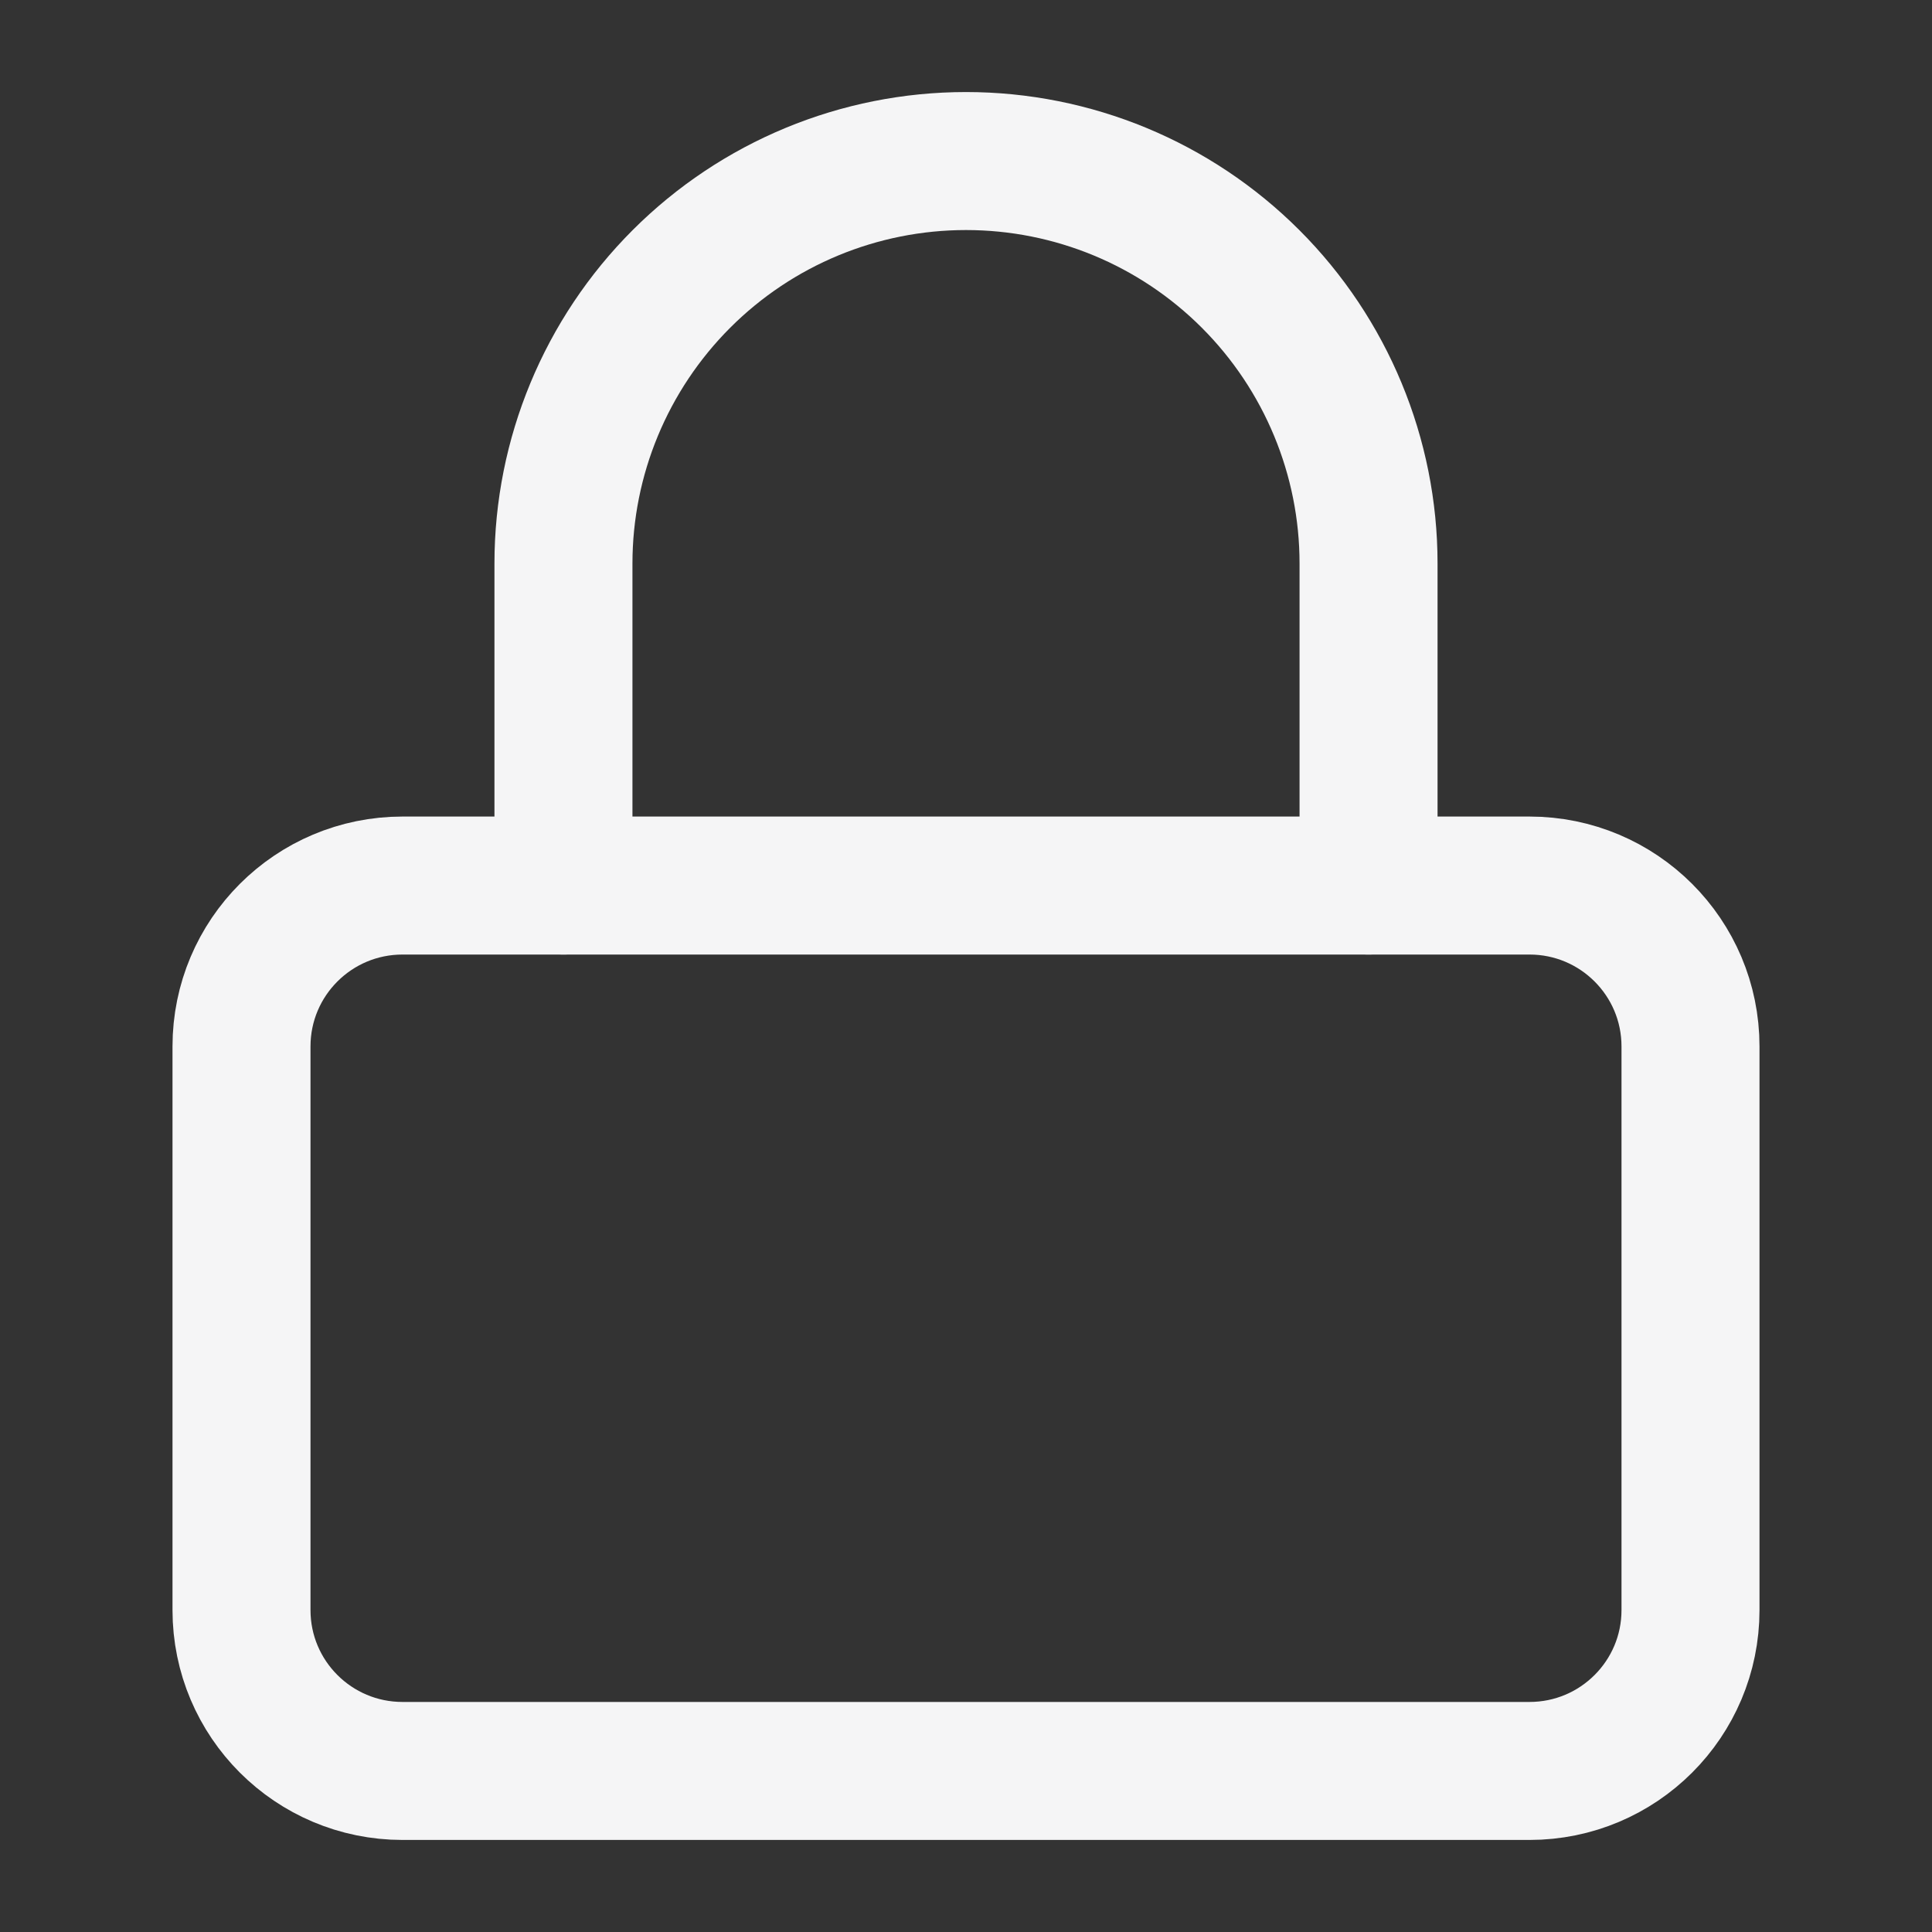
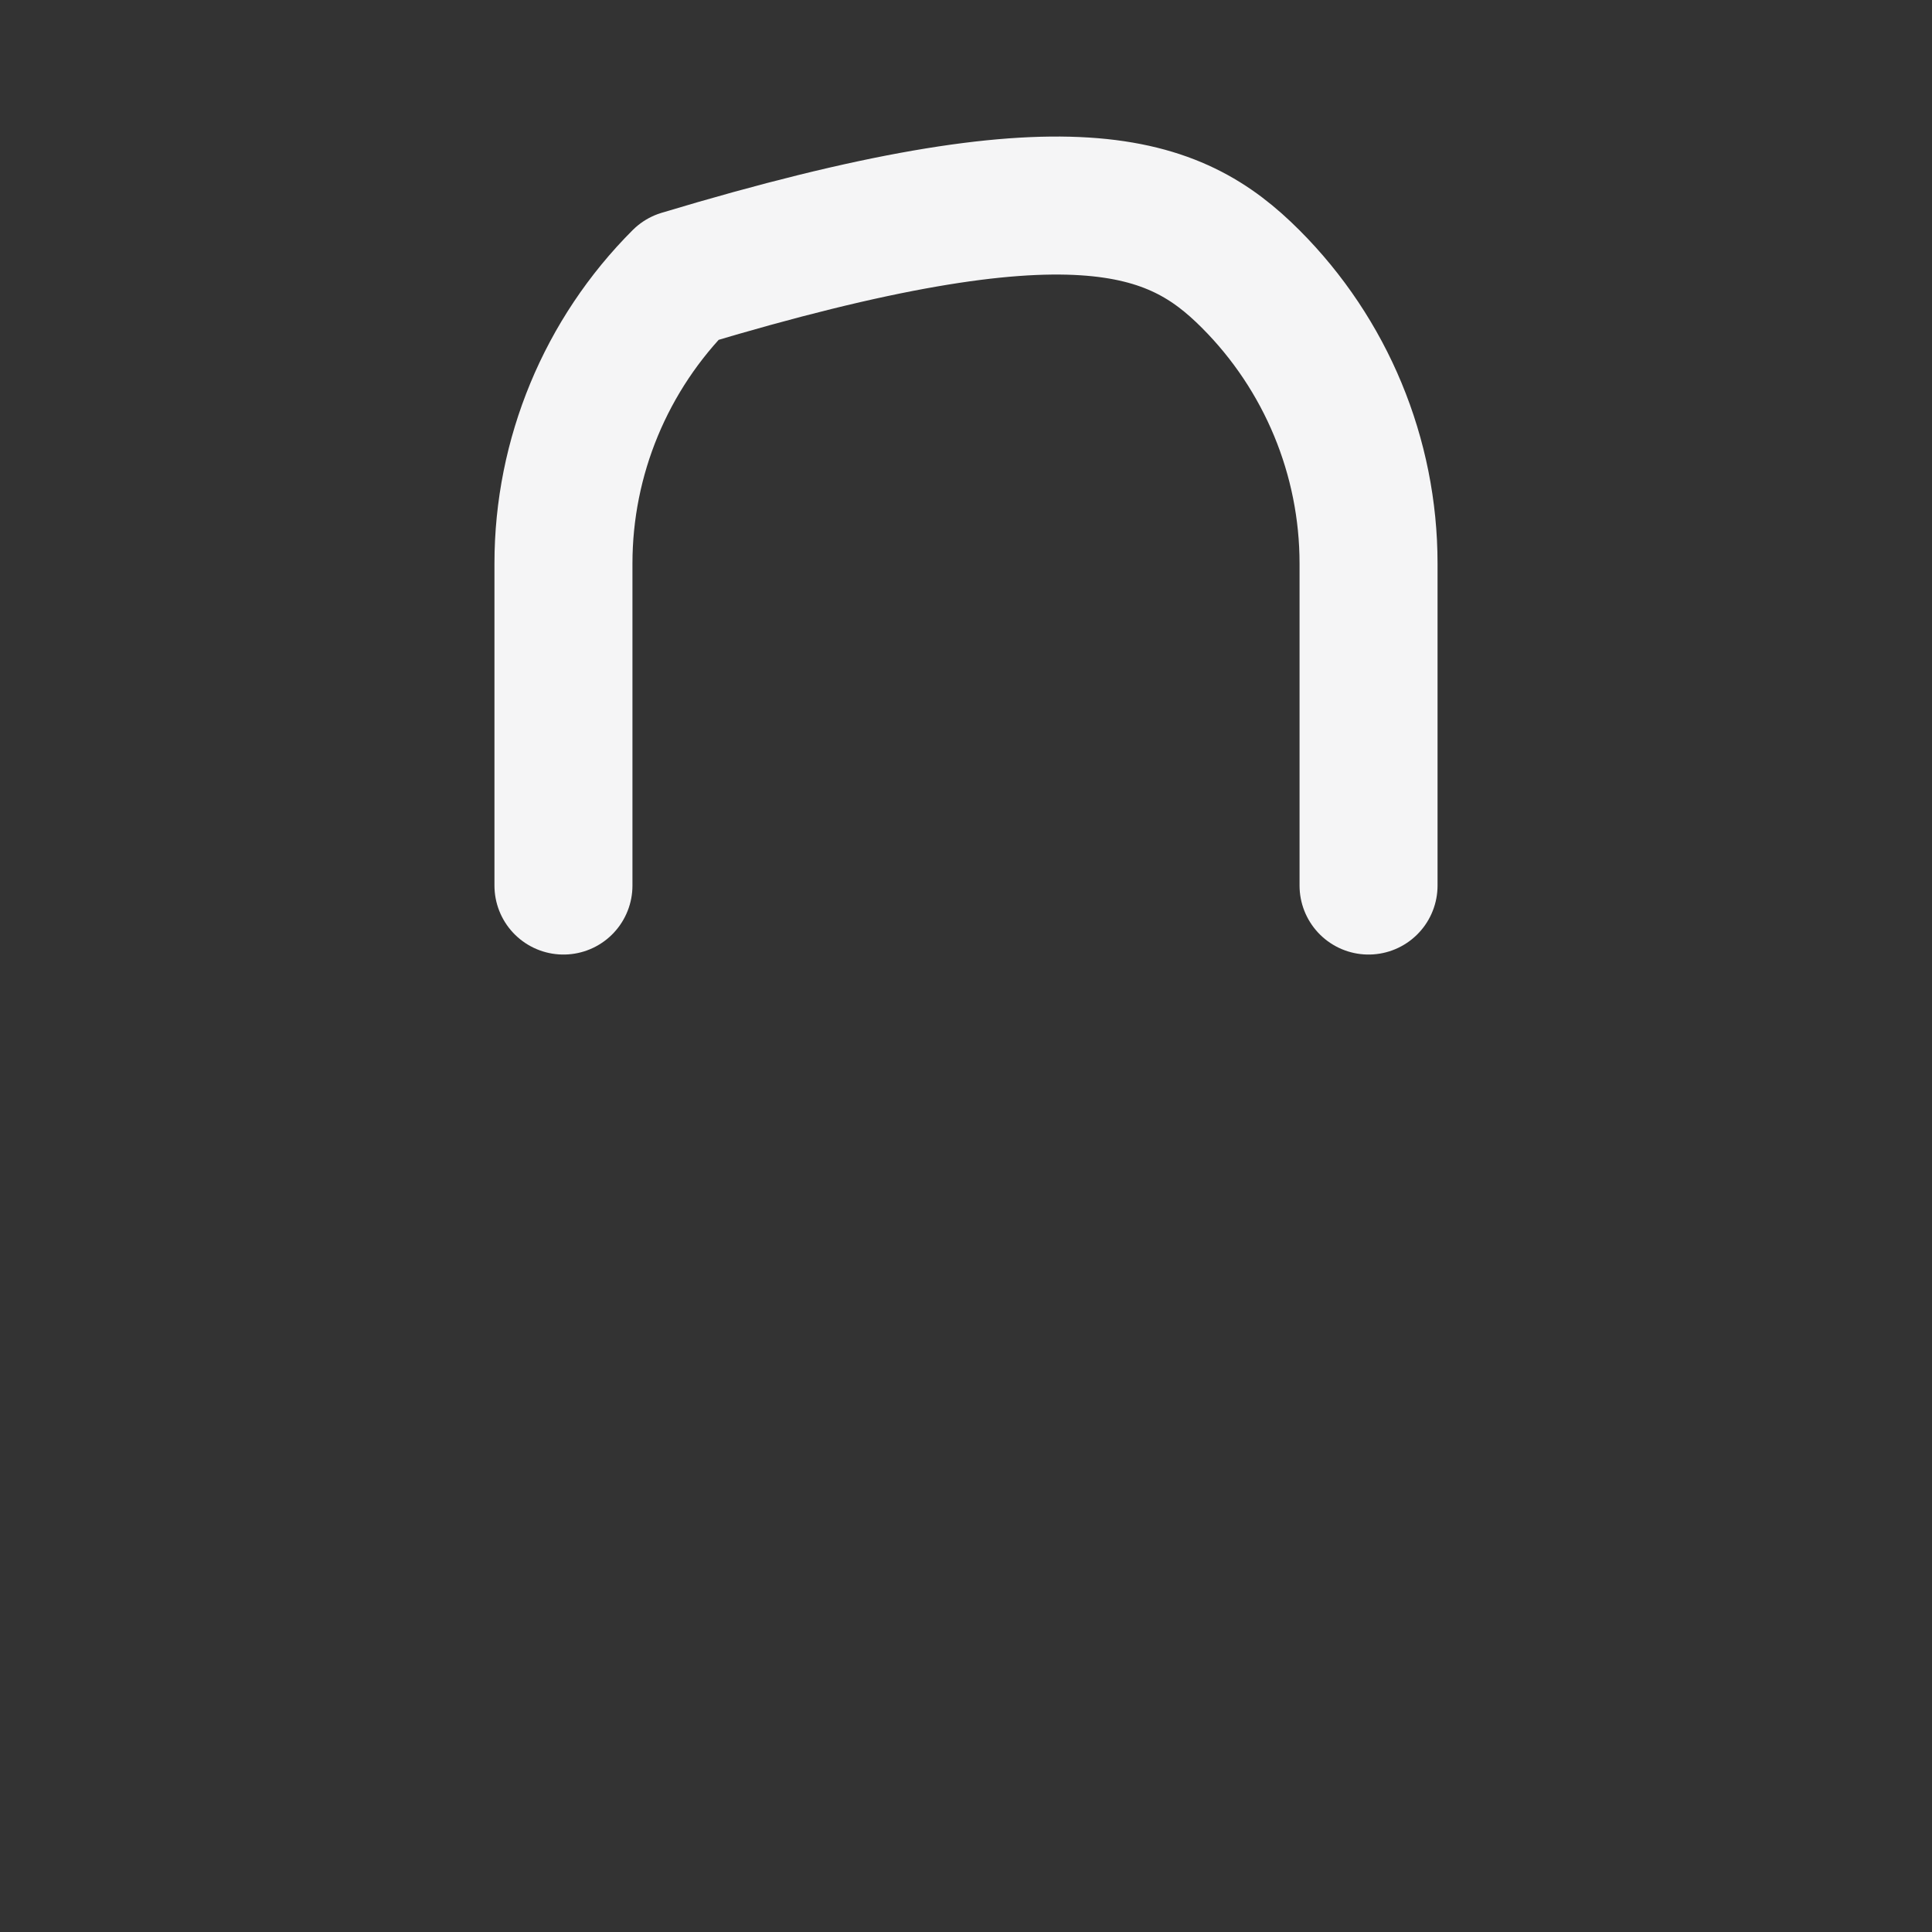
<svg xmlns="http://www.w3.org/2000/svg" width="14" height="14" viewBox="0 0 14 14" fill="none">
  <rect x="0" y="0" width="14" height="14" fill="#333333" stroke="none" />
  <g id="lock">
-     <path id="Vector" d="M11.083 6.417H2.917C2.272 6.417 1.75 6.939 1.75 7.583V11.667C1.75 12.311 2.272 12.833 2.917 12.833H11.083C11.728 12.833 12.25 12.311 12.25 11.667V7.583C12.25 6.939 11.728 6.417 11.083 6.417Z" stroke="#F5F5F6" stroke-linecap="round" stroke-linejoin="round" />
-     <path id="Vector_2" d="M4.083 6.417V4.083C4.083 3.31 4.391 2.568 4.938 2.021C5.485 1.474 6.226 1.167 7 1.167C7.774 1.167 8.515 1.474 9.062 2.021C9.609 2.568 9.917 3.31 9.917 4.083V6.417" stroke="#F5F5F6" stroke-linecap="round" stroke-linejoin="round" />
+     <path id="Vector_2" d="M4.083 6.417V4.083C4.083 3.31 4.391 2.568 4.938 2.021C7.774 1.167 8.515 1.474 9.062 2.021C9.609 2.568 9.917 3.31 9.917 4.083V6.417" stroke="#F5F5F6" stroke-linecap="round" stroke-linejoin="round" />
  </g>
</svg>